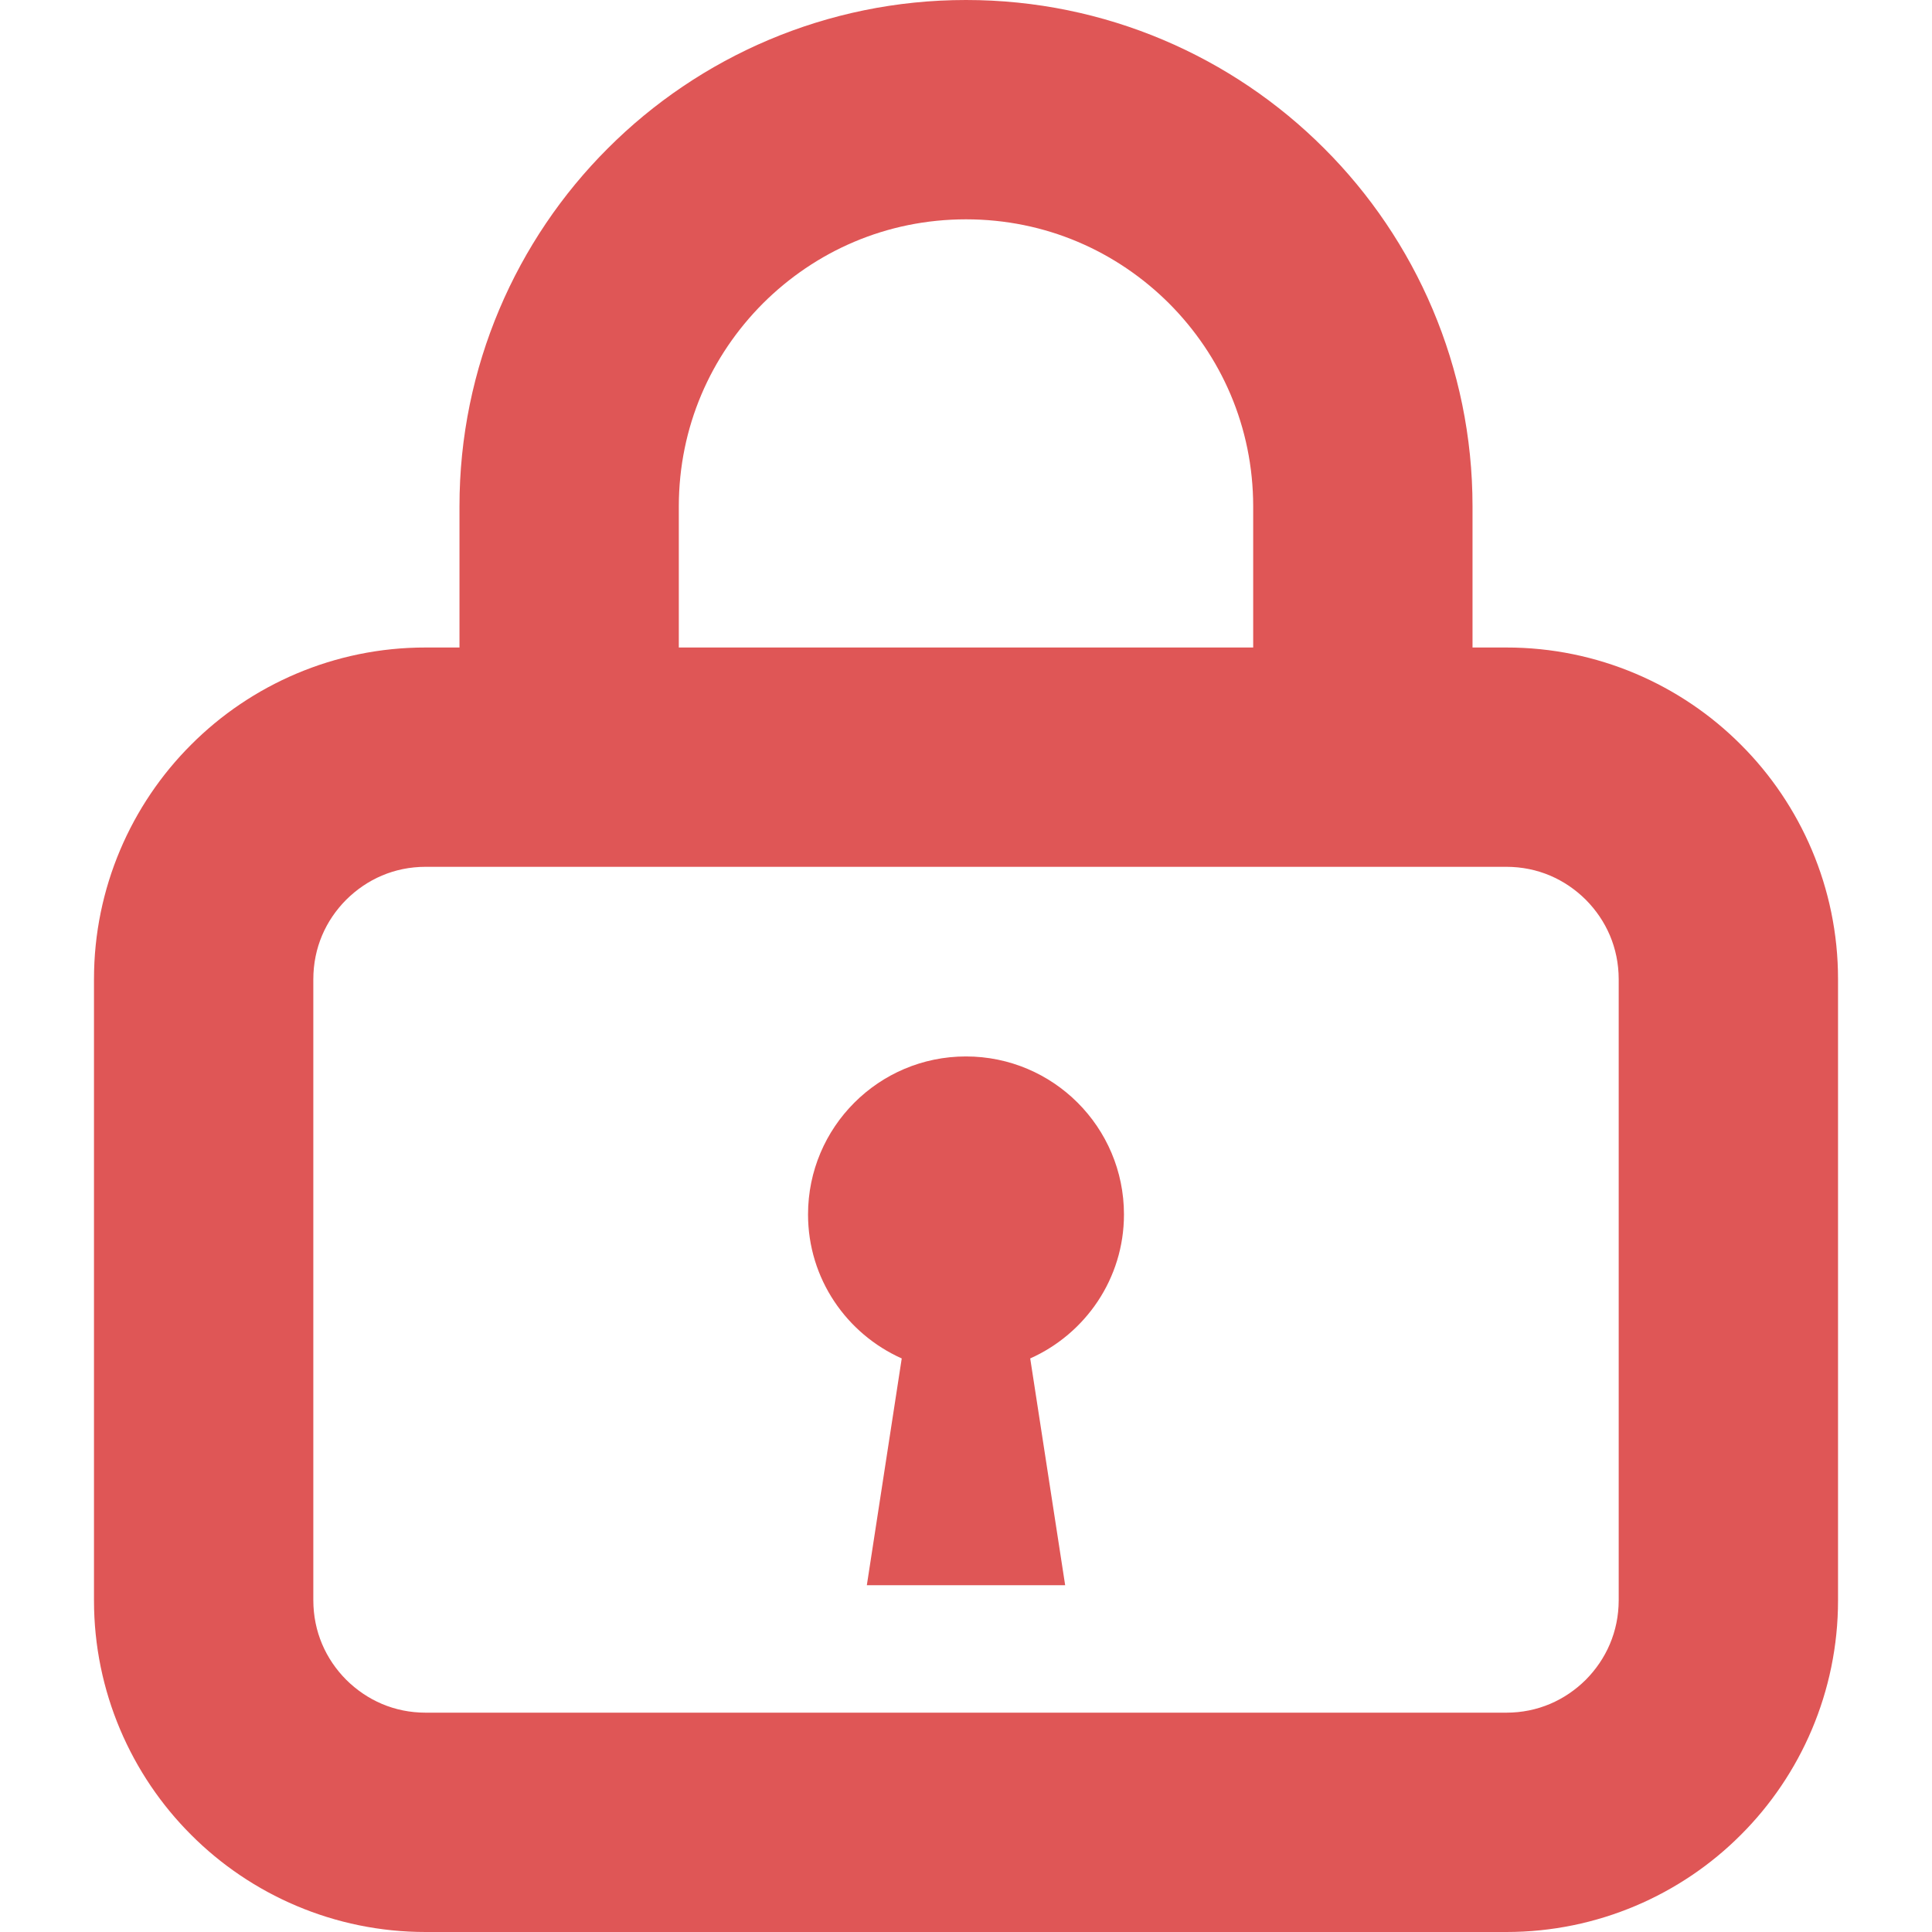
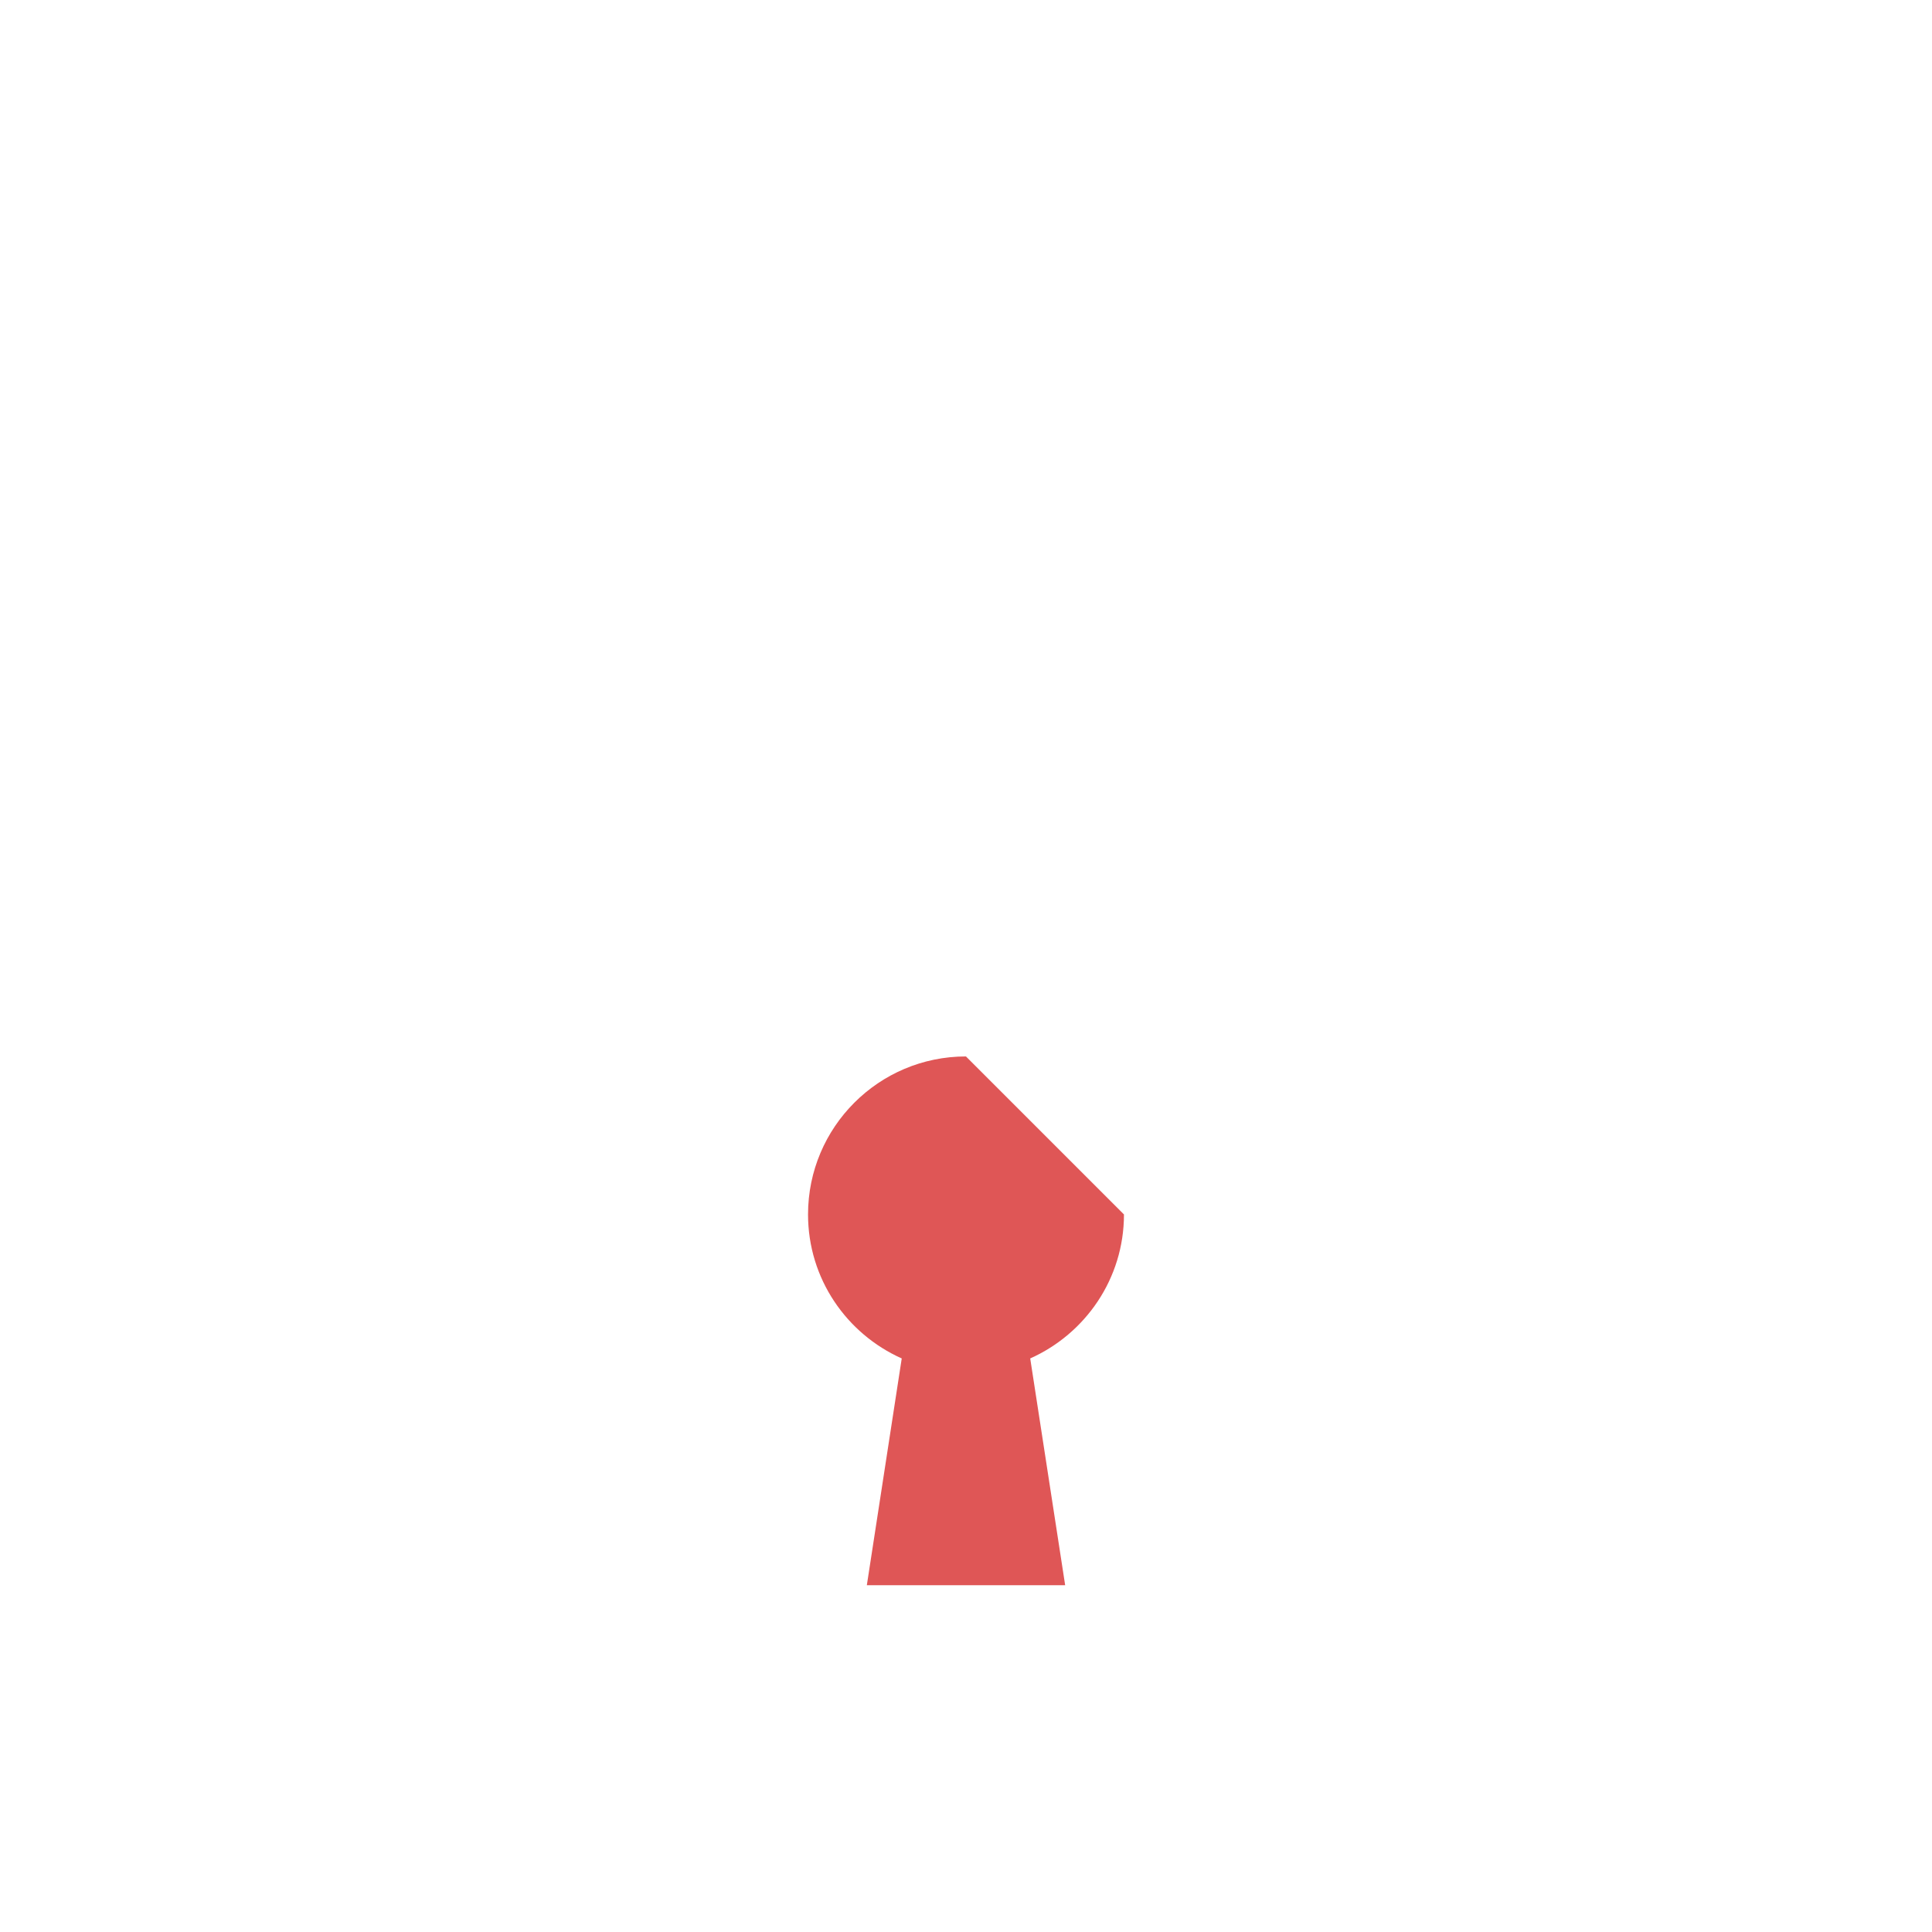
<svg xmlns="http://www.w3.org/2000/svg" width="80" height="80" viewBox="0 0 80 80" fill="none">
  <g clip-path="url(#clip0_221_99)">
-     <path d="M72.085 30.835C69.614 28.355 66.15 26.807 62.373 26.812H60.974V20.972C60.977 15.195 58.618 9.922 54.829 6.143C51.047 2.354 45.776 -0.002 40 8.02024e-08C34.224 -0.002 28.95 2.354 25.169 6.143C21.382 9.922 19.023 15.195 19.026 20.972V26.812H17.625C13.848 26.807 10.386 28.355 7.915 30.835C5.437 33.306 3.889 36.768 3.892 40.547V66.265C3.889 70.044 5.437 73.506 7.915 75.977C10.386 78.457 13.848 80.002 17.625 80H62.373C66.15 80.002 69.614 78.457 72.085 75.977C74.563 73.506 76.111 70.044 76.109 66.265V40.547C76.111 36.768 74.563 33.306 72.085 30.835ZM28.108 20.972C28.11 17.676 29.431 14.731 31.592 12.563C33.757 10.405 36.702 9.082 40 9.082C43.298 9.082 46.243 10.405 48.408 12.563C50.569 14.731 51.89 17.676 51.892 20.972V26.812H28.108V20.972ZM65.664 69.556C64.807 70.405 63.672 70.918 62.373 70.918H17.625C16.326 70.918 15.193 70.405 14.336 69.556C13.486 68.701 12.976 67.563 12.974 66.264V40.547C12.976 39.246 13.486 38.11 14.336 37.256C15.193 36.406 16.326 35.893 17.625 35.893H62.373C63.672 35.893 64.807 36.406 65.664 37.256C66.511 38.11 67.024 39.245 67.027 40.547V66.265C67.024 67.563 66.511 68.701 65.664 69.556Z" fill="#DF5656" />
-     <path d="M39.998 43.745C36.387 43.745 33.459 46.675 33.459 50.288C33.459 52.949 35.056 55.23 37.339 56.25L35.894 65.64H39.998H44.106L42.659 56.25C44.941 55.23 46.541 52.949 46.541 50.288C46.541 46.675 43.611 43.745 39.998 43.745Z" fill="#DF5656" />
+     <path d="M39.998 43.745C36.387 43.745 33.459 46.675 33.459 50.288C33.459 52.949 35.056 55.23 37.339 56.25L35.894 65.64H39.998H44.106L42.659 56.25C44.941 55.23 46.541 52.949 46.541 50.288Z" fill="#DF5656" />
  </g>
  <defs>
    <clipPath id="clip0_221_99">
      <rect width="80" height="80" fill="white" />
    </clipPath>
  </defs>
</svg>